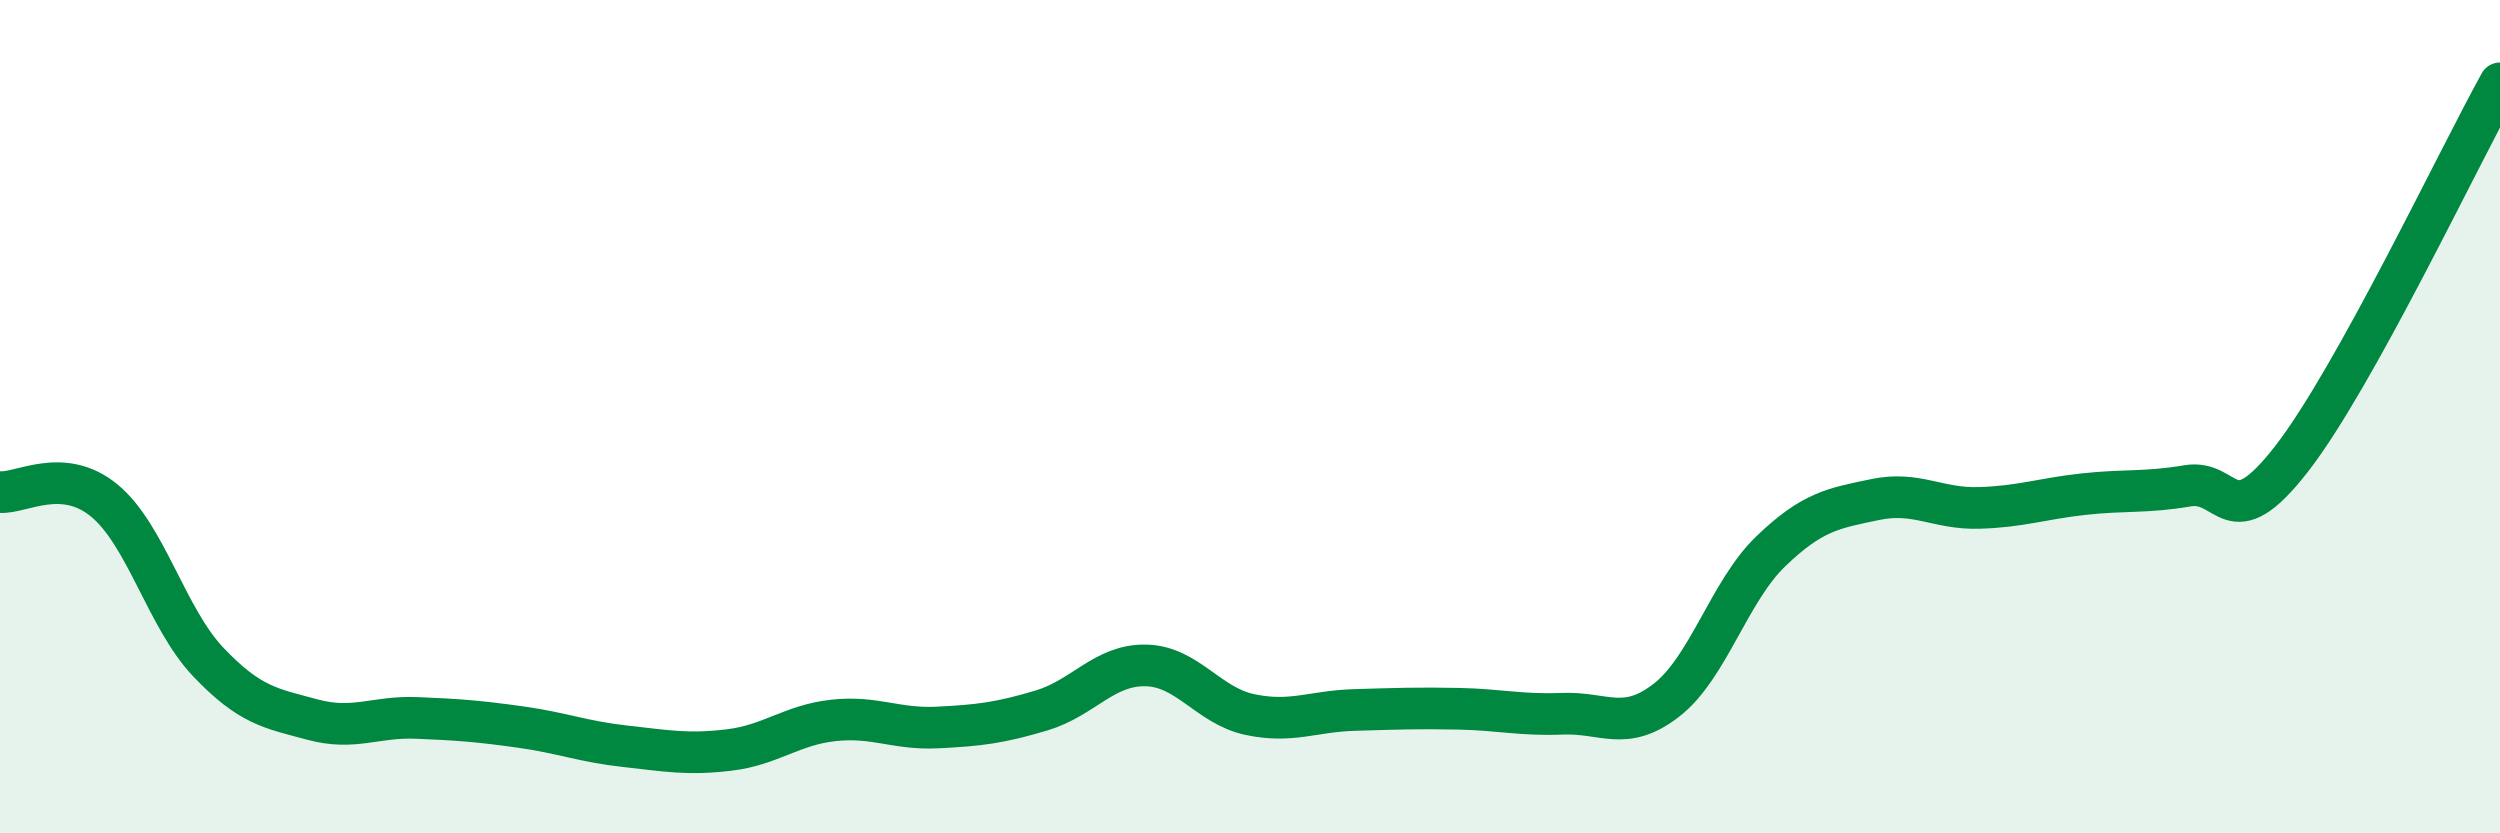
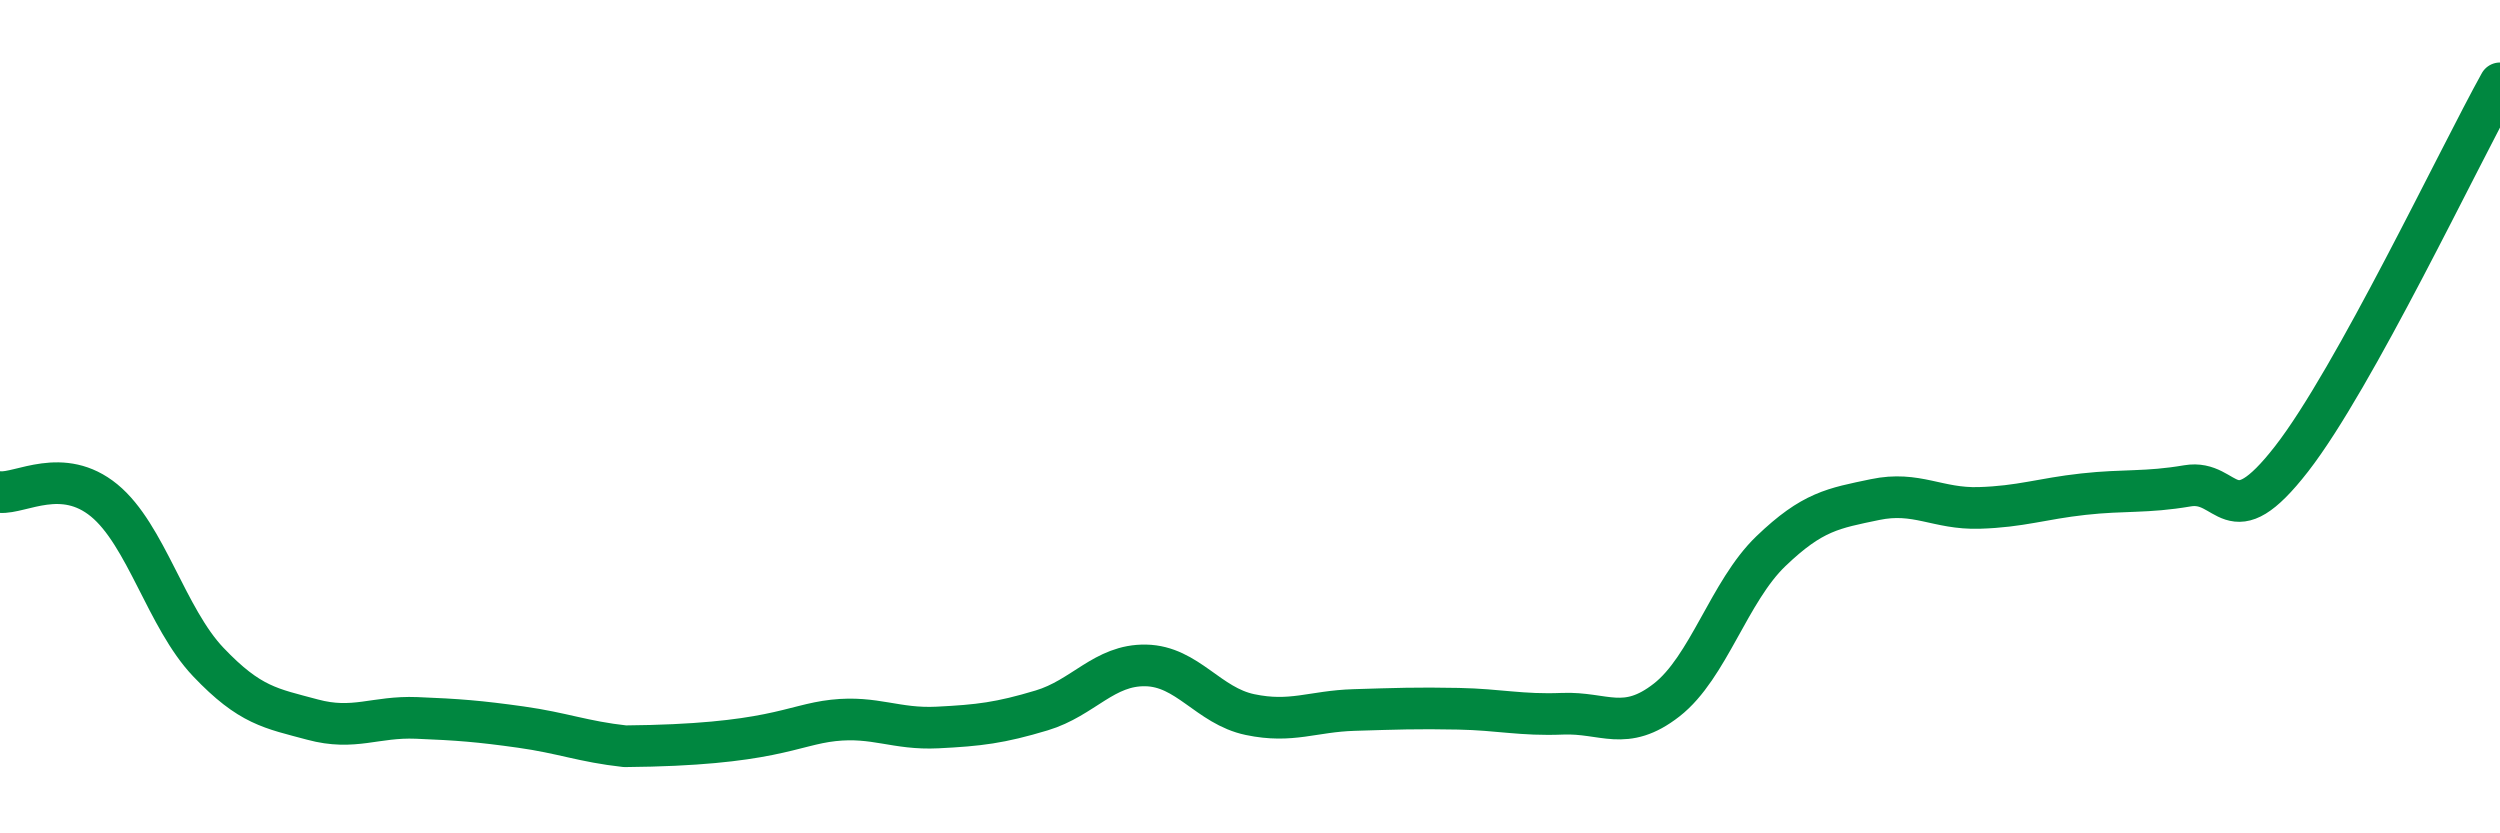
<svg xmlns="http://www.w3.org/2000/svg" width="60" height="20" viewBox="0 0 60 20">
-   <path d="M 0,11.81 C 0.5,11.85 1.5,11.19 2.5,12.01 C 3.5,12.83 4,14.84 5,15.89 C 6,16.94 6.5,17 7.5,17.27 C 8.5,17.54 9,17.19 10,17.23 C 11,17.27 11.5,17.31 12.5,17.45 C 13.5,17.59 14,17.8 15,17.91 C 16,18.02 16.5,18.12 17.5,18 C 18.5,17.88 19,17.4 20,17.29 C 21,17.18 21.5,17.51 22.5,17.46 C 23.5,17.41 24,17.35 25,17.05 C 26,16.75 26.5,15.95 27.5,15.97 C 28.5,15.99 29,16.94 30,17.15 C 31,17.36 31.5,17.07 32.5,17.04 C 33.5,17.01 34,16.99 35,17.01 C 36,17.03 36.5,17.17 37.5,17.13 C 38.5,17.09 39,17.58 40,16.8 C 41,16.02 41.5,14.19 42.5,13.23 C 43.5,12.27 44,12.2 45,11.99 C 46,11.78 46.5,12.22 47.5,12.19 C 48.5,12.16 49,11.97 50,11.86 C 51,11.75 51.5,11.83 52.5,11.66 C 53.5,11.49 53.5,12.94 55,11.01 C 56.5,9.08 59,3.8 60,2L60 20L0 20Z" fill="#008740" opacity="0.1" stroke-linecap="round" stroke-linejoin="round" />
-   <path d="M 0,11.81 C 0.5,11.85 1.5,11.19 2.5,12.01 C 3.5,12.83 4,14.84 5,15.89 C 6,16.94 6.5,17 7.5,17.27 C 8.5,17.54 9,17.19 10,17.23 C 11,17.27 11.5,17.31 12.5,17.45 C 13.5,17.59 14,17.8 15,17.91 C 16,18.02 16.5,18.12 17.5,18 C 18.5,17.88 19,17.4 20,17.29 C 21,17.18 21.5,17.51 22.5,17.46 C 23.5,17.41 24,17.35 25,17.05 C 26,16.75 26.5,15.95 27.5,15.97 C 28.5,15.99 29,16.94 30,17.15 C 31,17.36 31.5,17.07 32.5,17.04 C 33.5,17.01 34,16.99 35,17.01 C 36,17.03 36.5,17.17 37.5,17.13 C 38.5,17.09 39,17.58 40,16.8 C 41,16.02 41.5,14.19 42.5,13.23 C 43.5,12.27 44,12.2 45,11.99 C 46,11.78 46.5,12.22 47.5,12.19 C 48.5,12.16 49,11.97 50,11.86 C 51,11.75 51.5,11.83 52.5,11.66 C 53.5,11.49 53.5,12.94 55,11.01 C 56.5,9.08 59,3.8 60,2" stroke="#008740" stroke-width="1" fill="none" stroke-linecap="round" stroke-linejoin="round" />
+   <path d="M 0,11.81 C 0.5,11.85 1.5,11.19 2.5,12.01 C 3.5,12.83 4,14.84 5,15.89 C 6,16.94 6.5,17 7.5,17.27 C 8.5,17.54 9,17.19 10,17.23 C 11,17.27 11.5,17.31 12.5,17.45 C 13.5,17.59 14,17.8 15,17.91 C 18.5,17.88 19,17.4 20,17.29 C 21,17.18 21.5,17.51 22.5,17.46 C 23.5,17.41 24,17.35 25,17.05 C 26,16.75 26.5,15.95 27.5,15.97 C 28.5,15.99 29,16.94 30,17.15 C 31,17.36 31.5,17.07 32.5,17.04 C 33.5,17.01 34,16.99 35,17.01 C 36,17.03 36.5,17.17 37.5,17.13 C 38.5,17.09 39,17.58 40,16.8 C 41,16.02 41.5,14.19 42.5,13.23 C 43.5,12.27 44,12.2 45,11.99 C 46,11.78 46.5,12.22 47.5,12.19 C 48.5,12.16 49,11.97 50,11.86 C 51,11.75 51.5,11.83 52.5,11.66 C 53.5,11.49 53.5,12.94 55,11.01 C 56.5,9.08 59,3.8 60,2" stroke="#008740" stroke-width="1" fill="none" stroke-linecap="round" stroke-linejoin="round" />
</svg>